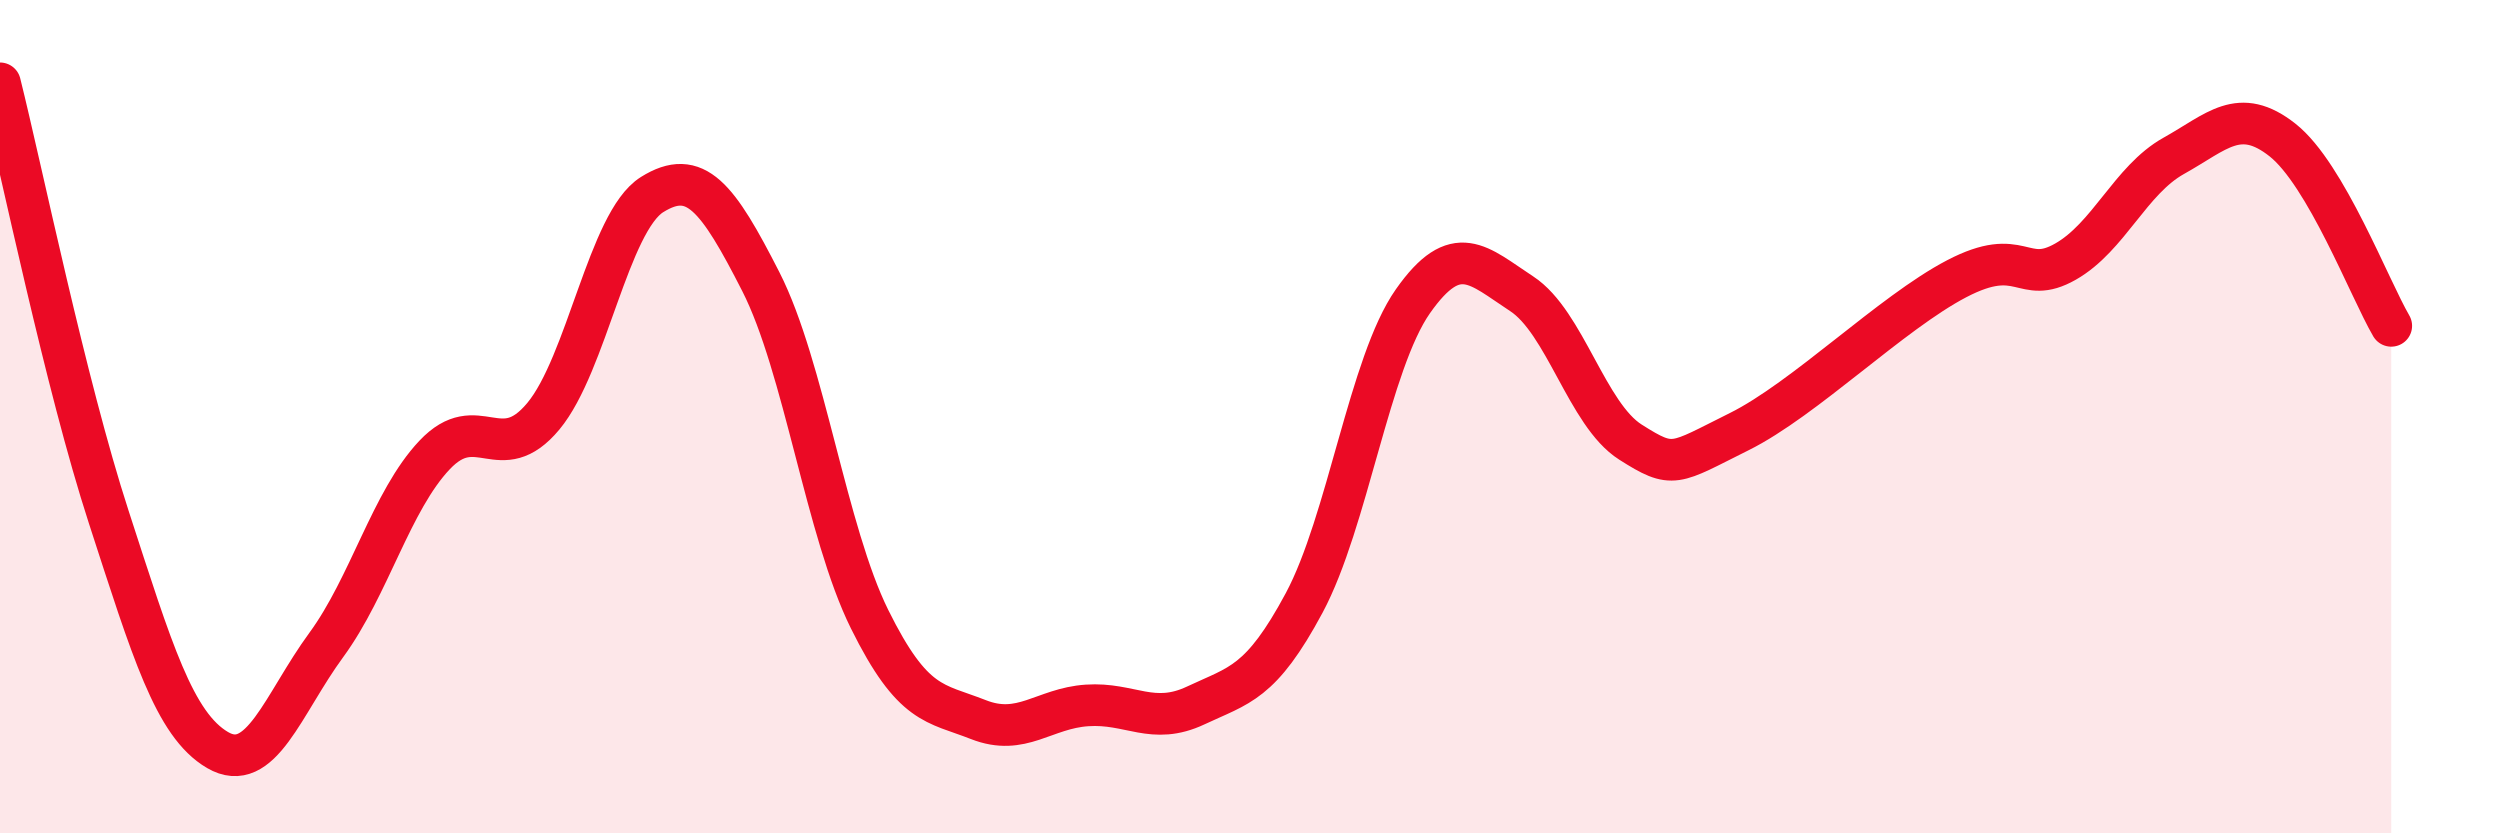
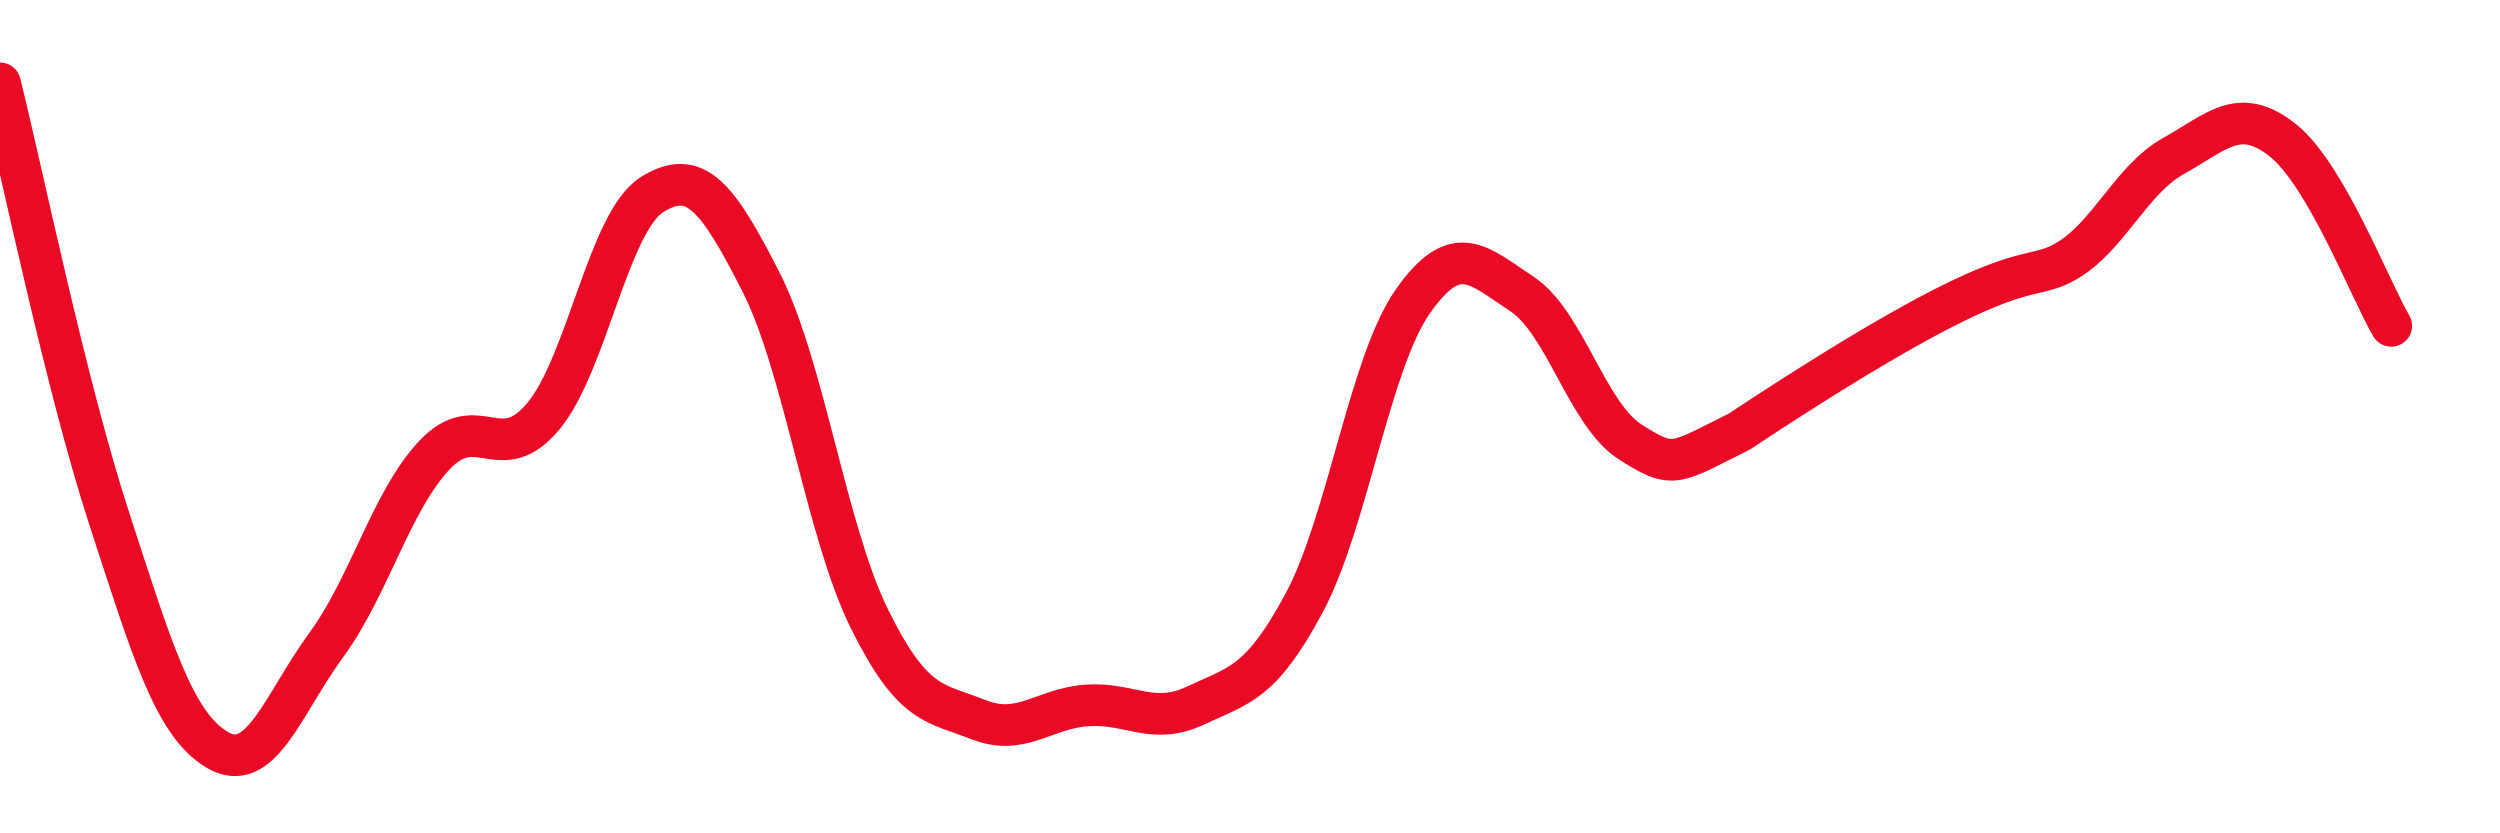
<svg xmlns="http://www.w3.org/2000/svg" width="60" height="20" viewBox="0 0 60 20">
-   <path d="M 0,2 C 0.52,4.08 1.57,9.21 2.61,12.41 C 3.65,15.61 4.18,17.39 5.22,18 C 6.26,18.61 6.79,16.9 7.83,15.48 C 8.87,14.06 9.39,12.02 10.43,10.92 C 11.47,9.82 12,11.24 13.04,9.99 C 14.08,8.74 14.61,5.32 15.65,4.67 C 16.69,4.02 17.22,4.72 18.26,6.76 C 19.3,8.8 19.83,12.76 20.87,14.86 C 21.91,16.96 22.44,16.86 23.48,17.27 C 24.52,17.68 25.05,17 26.09,16.93 C 27.13,16.86 27.66,17.42 28.7,16.93 C 29.74,16.44 30.26,16.41 31.3,14.47 C 32.34,12.53 32.87,8.71 33.91,7.23 C 34.95,5.75 35.48,6.37 36.52,7.05 C 37.56,7.73 38.09,9.95 39.13,10.61 C 40.17,11.27 40.17,11.14 41.74,10.36 C 43.31,9.58 45.39,7.51 46.96,6.69 C 48.53,5.87 48.53,6.87 49.57,6.28 C 50.61,5.69 51.13,4.32 52.17,3.74 C 53.21,3.16 53.74,2.54 54.78,3.36 C 55.82,4.18 56.87,6.93 57.39,7.82L57.39 20L0 20Z" fill="#EB0A25" opacity="0.1" stroke-linecap="round" stroke-linejoin="round" />
-   <path d="M 0,2 C 0.52,4.08 1.57,9.21 2.61,12.41 C 3.65,15.61 4.18,17.39 5.22,18 C 6.26,18.61 6.79,16.9 7.83,15.48 C 8.87,14.06 9.39,12.02 10.43,10.92 C 11.47,9.82 12,11.24 13.04,9.99 C 14.08,8.74 14.61,5.32 15.65,4.67 C 16.69,4.02 17.22,4.72 18.26,6.76 C 19.3,8.8 19.83,12.76 20.87,14.86 C 21.91,16.96 22.44,16.86 23.48,17.27 C 24.52,17.68 25.05,17 26.09,16.93 C 27.13,16.86 27.66,17.42 28.7,16.93 C 29.74,16.44 30.26,16.41 31.3,14.47 C 32.34,12.53 32.87,8.71 33.91,7.23 C 34.95,5.75 35.48,6.37 36.52,7.05 C 37.56,7.73 38.09,9.95 39.13,10.61 C 40.17,11.27 40.17,11.14 41.74,10.36 C 43.31,9.58 45.39,7.51 46.96,6.69 C 48.53,5.87 48.53,6.87 49.57,6.28 C 50.61,5.69 51.13,4.32 52.17,3.74 C 53.21,3.16 53.74,2.54 54.78,3.36 C 55.82,4.18 56.87,6.93 57.39,7.82" stroke="#EB0A25" stroke-width="1" fill="none" stroke-linecap="round" stroke-linejoin="round" />
+   <path d="M 0,2 C 0.52,4.08 1.57,9.21 2.61,12.41 C 3.65,15.61 4.18,17.39 5.22,18 C 6.26,18.61 6.79,16.9 7.83,15.48 C 8.87,14.06 9.39,12.02 10.43,10.92 C 11.47,9.82 12,11.24 13.04,9.99 C 14.08,8.74 14.61,5.32 15.65,4.67 C 16.69,4.02 17.22,4.72 18.26,6.76 C 19.3,8.8 19.83,12.76 20.87,14.86 C 21.91,16.96 22.44,16.86 23.48,17.27 C 24.52,17.68 25.05,17 26.09,16.93 C 27.13,16.86 27.66,17.42 28.7,16.93 C 29.74,16.44 30.26,16.41 31.3,14.47 C 32.34,12.53 32.87,8.71 33.91,7.23 C 34.95,5.75 35.48,6.37 36.52,7.05 C 37.56,7.73 38.09,9.95 39.13,10.61 C 40.17,11.27 40.17,11.14 41.74,10.36 C 48.53,5.87 48.53,6.87 49.57,6.28 C 50.61,5.69 51.13,4.32 52.17,3.74 C 53.21,3.16 53.74,2.54 54.78,3.36 C 55.82,4.18 56.87,6.93 57.39,7.82" stroke="#EB0A25" stroke-width="1" fill="none" stroke-linecap="round" stroke-linejoin="round" />
</svg>